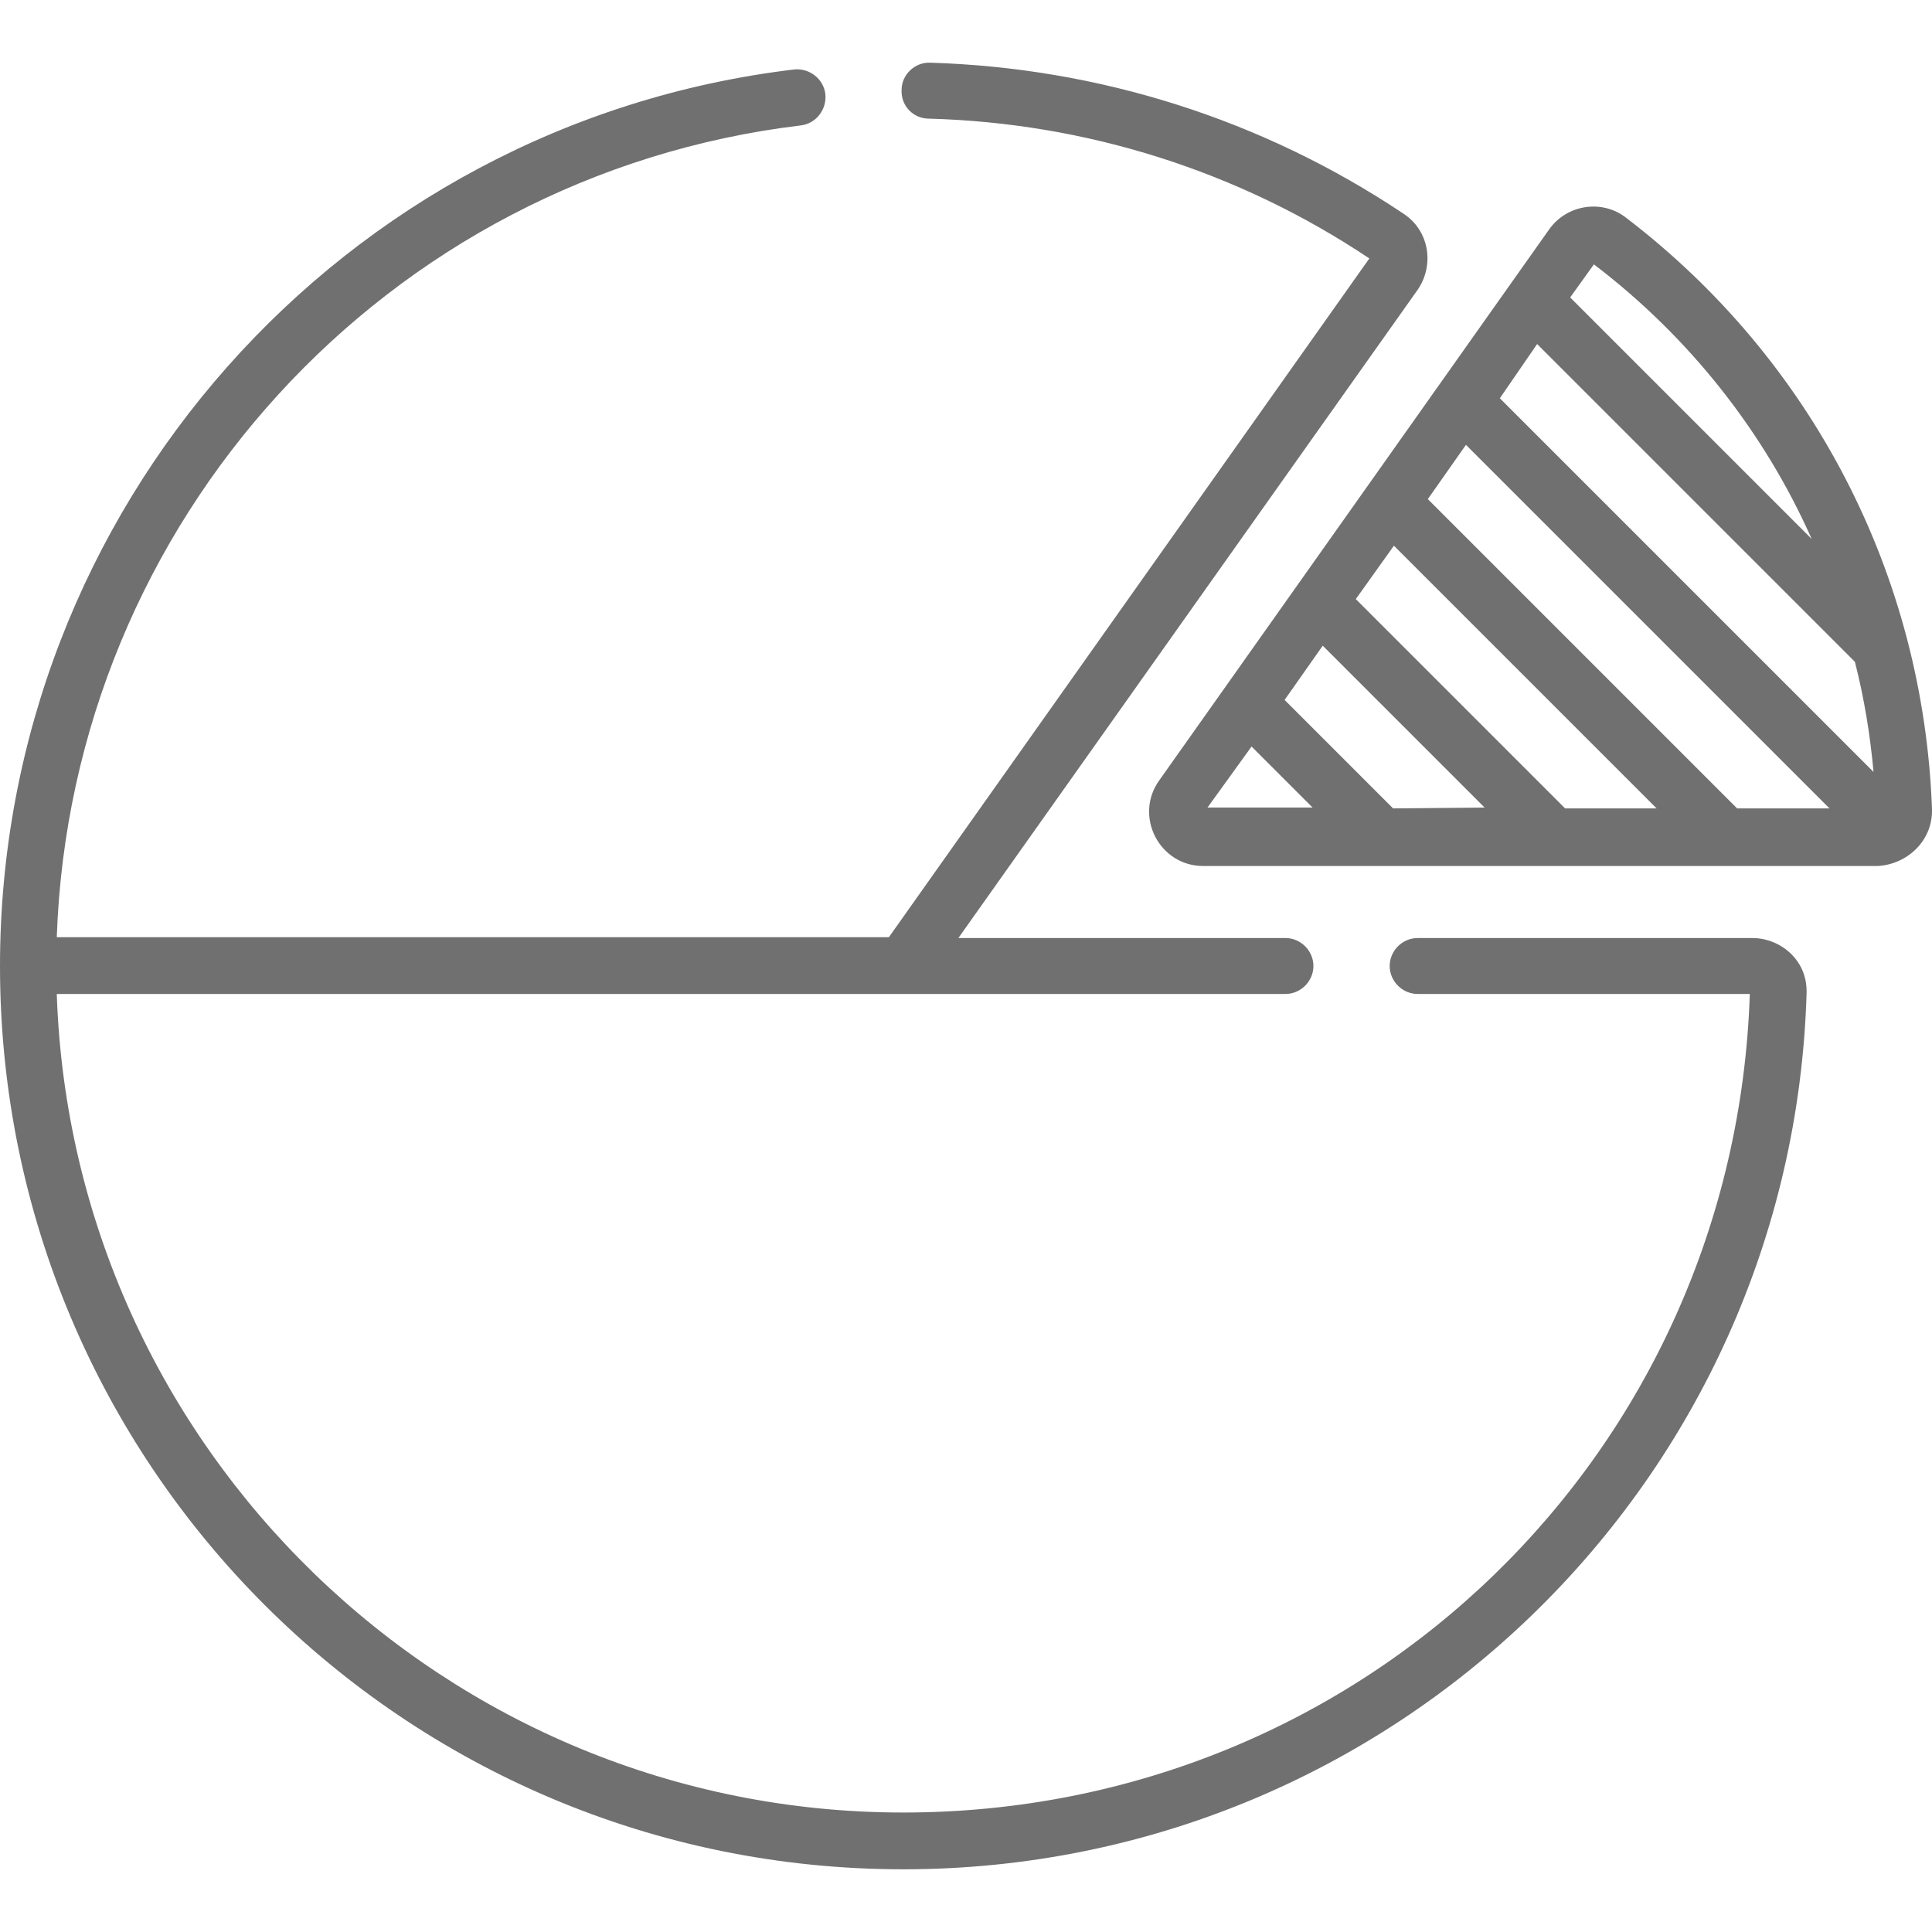
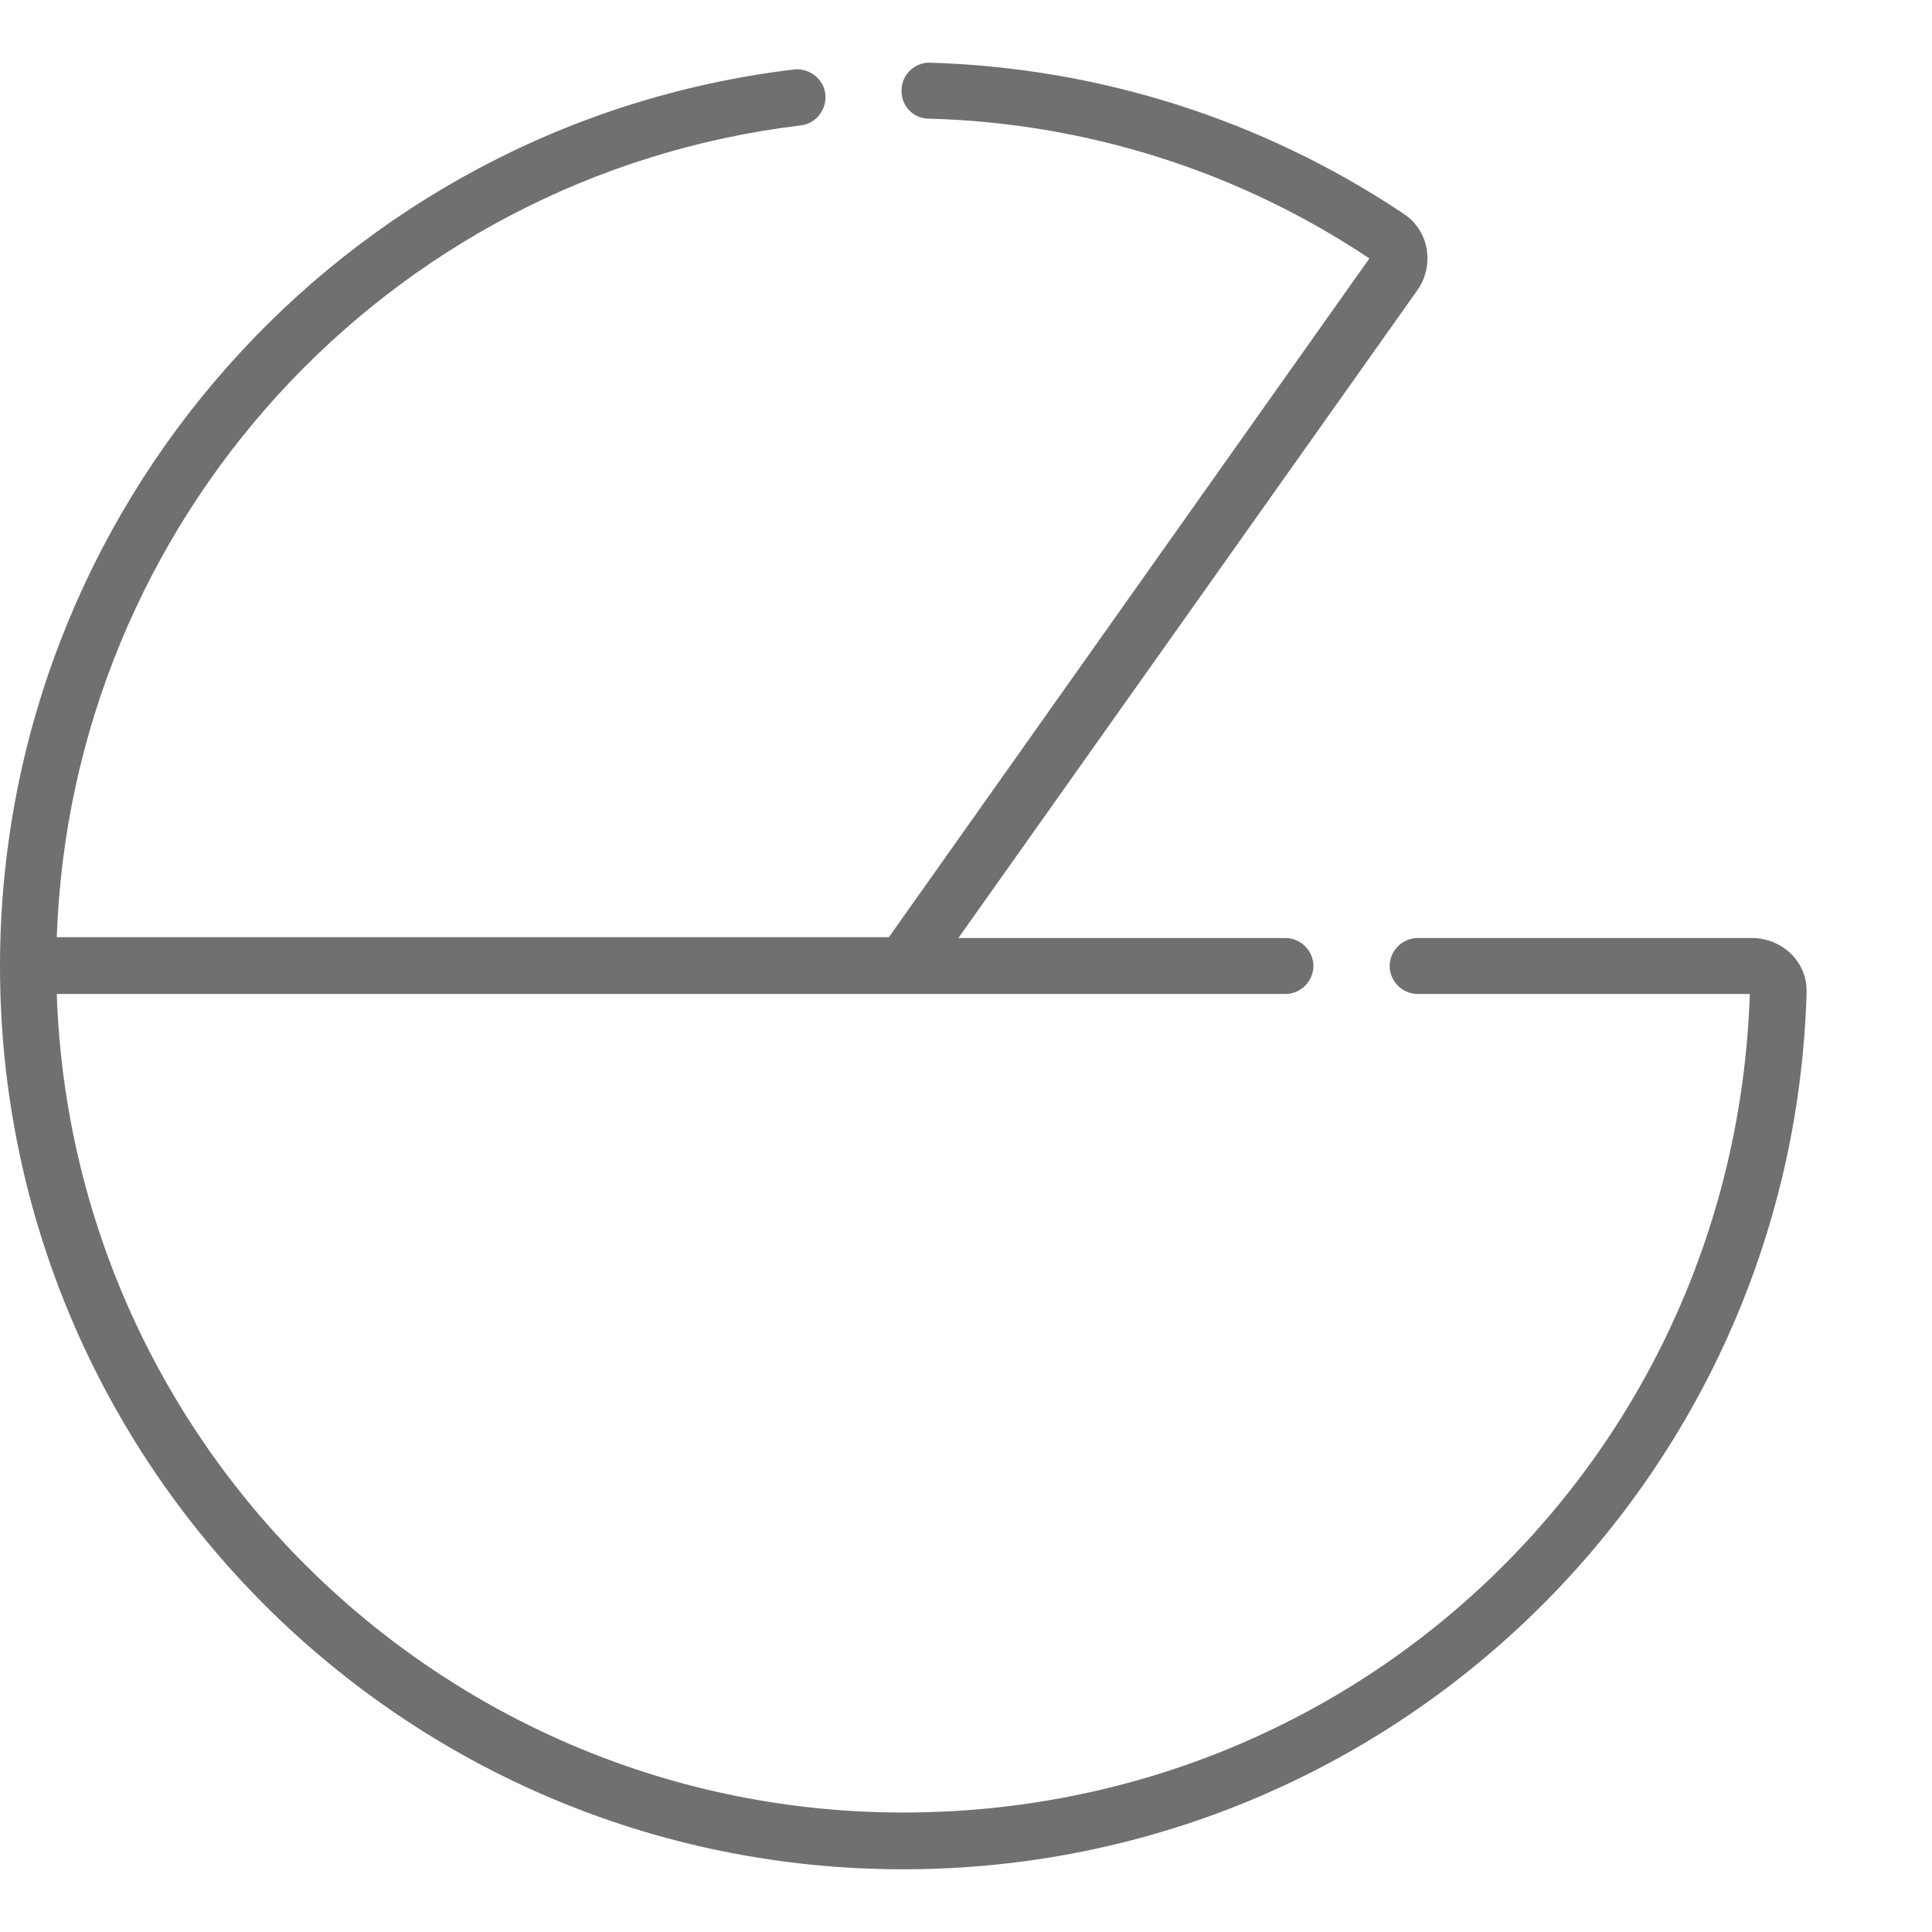
<svg xmlns="http://www.w3.org/2000/svg" version="1.1" id="Capa_1" x="0px" y="0px" viewBox="0 0 228 228" style="enable-background:new 0 0 228 228;" xml:space="preserve">
  <style type="text/css">
	.st0{fill:#707070;}
</style>
  <g>
-     <path class="st0" d="M228,95.5c-1-27.6-14.1-53-36.1-69.8c-2.8-2.2-7-1.6-9.1,1.4l-46,65c-3,4.2,0,10.1,5.2,10.1h79.6   C225.1,102,228.1,99.2,228,95.5z M164.4,95.4l-12.8-12.8l4.5-6.4l19.1,19.1L164.4,95.4L164.4,95.4z M184.7,95.4l-24.7-24.7l4.5-6.3   l31,31H184.7z M173,52.5l42.9,42.9H205l-36.5-36.5L173,52.5z M181.4,40.6l37.5,37.5c1.1,4.3,1.8,8.6,2.2,13l-44.1-44.1L181.4,40.6z    M213.8,63.6l-28.5-28.5l2.8-3.9C199.4,39.8,208.2,51,213.8,63.6z M147.7,88.1l7.2,7.2h-12.4L147.7,88.1z" />
    <path class="st0" d="M94.5,14.8c1.8-0.2,3.1-1.9,2.9-3.7c-0.2-1.8-1.9-3.1-3.7-2.9C40.3,14.6,0,60.1,0,114   c0,58.9,47.7,106.6,106.6,106.6c57.8,0,104.9-45.9,106.6-103.4c0-0.1,0-0.1,0-0.2c0-1.7-0.6-3.2-1.8-4.4c-1.2-1.2-2.9-1.9-4.6-1.9   h-39.5c-1.8,0-3.3,1.5-3.3,3.3c0,1.8,1.5,3.3,3.3,3.3h39.2c-1.8,54.2-45.6,96.6-99.9,96.6c-54,0-98.1-43-99.9-96.6h145   c1.8,0,3.3-1.5,3.3-3.3c0-1.8-1.5-3.3-3.3-3.3h-38.6l54.2-76.5c2-2.9,1.4-7-1.7-9C149,14.1,129.7,8,109.8,7.4   c-1.8-0.1-3.4,1.4-3.4,3.2c-0.1,1.9,1.4,3.4,3.2,3.4c18.6,0.5,36.6,6.2,52,16.5l-56.7,80.1H6.7C8.4,61.6,45.5,20.7,94.5,14.8z" />
  </g>
</svg>